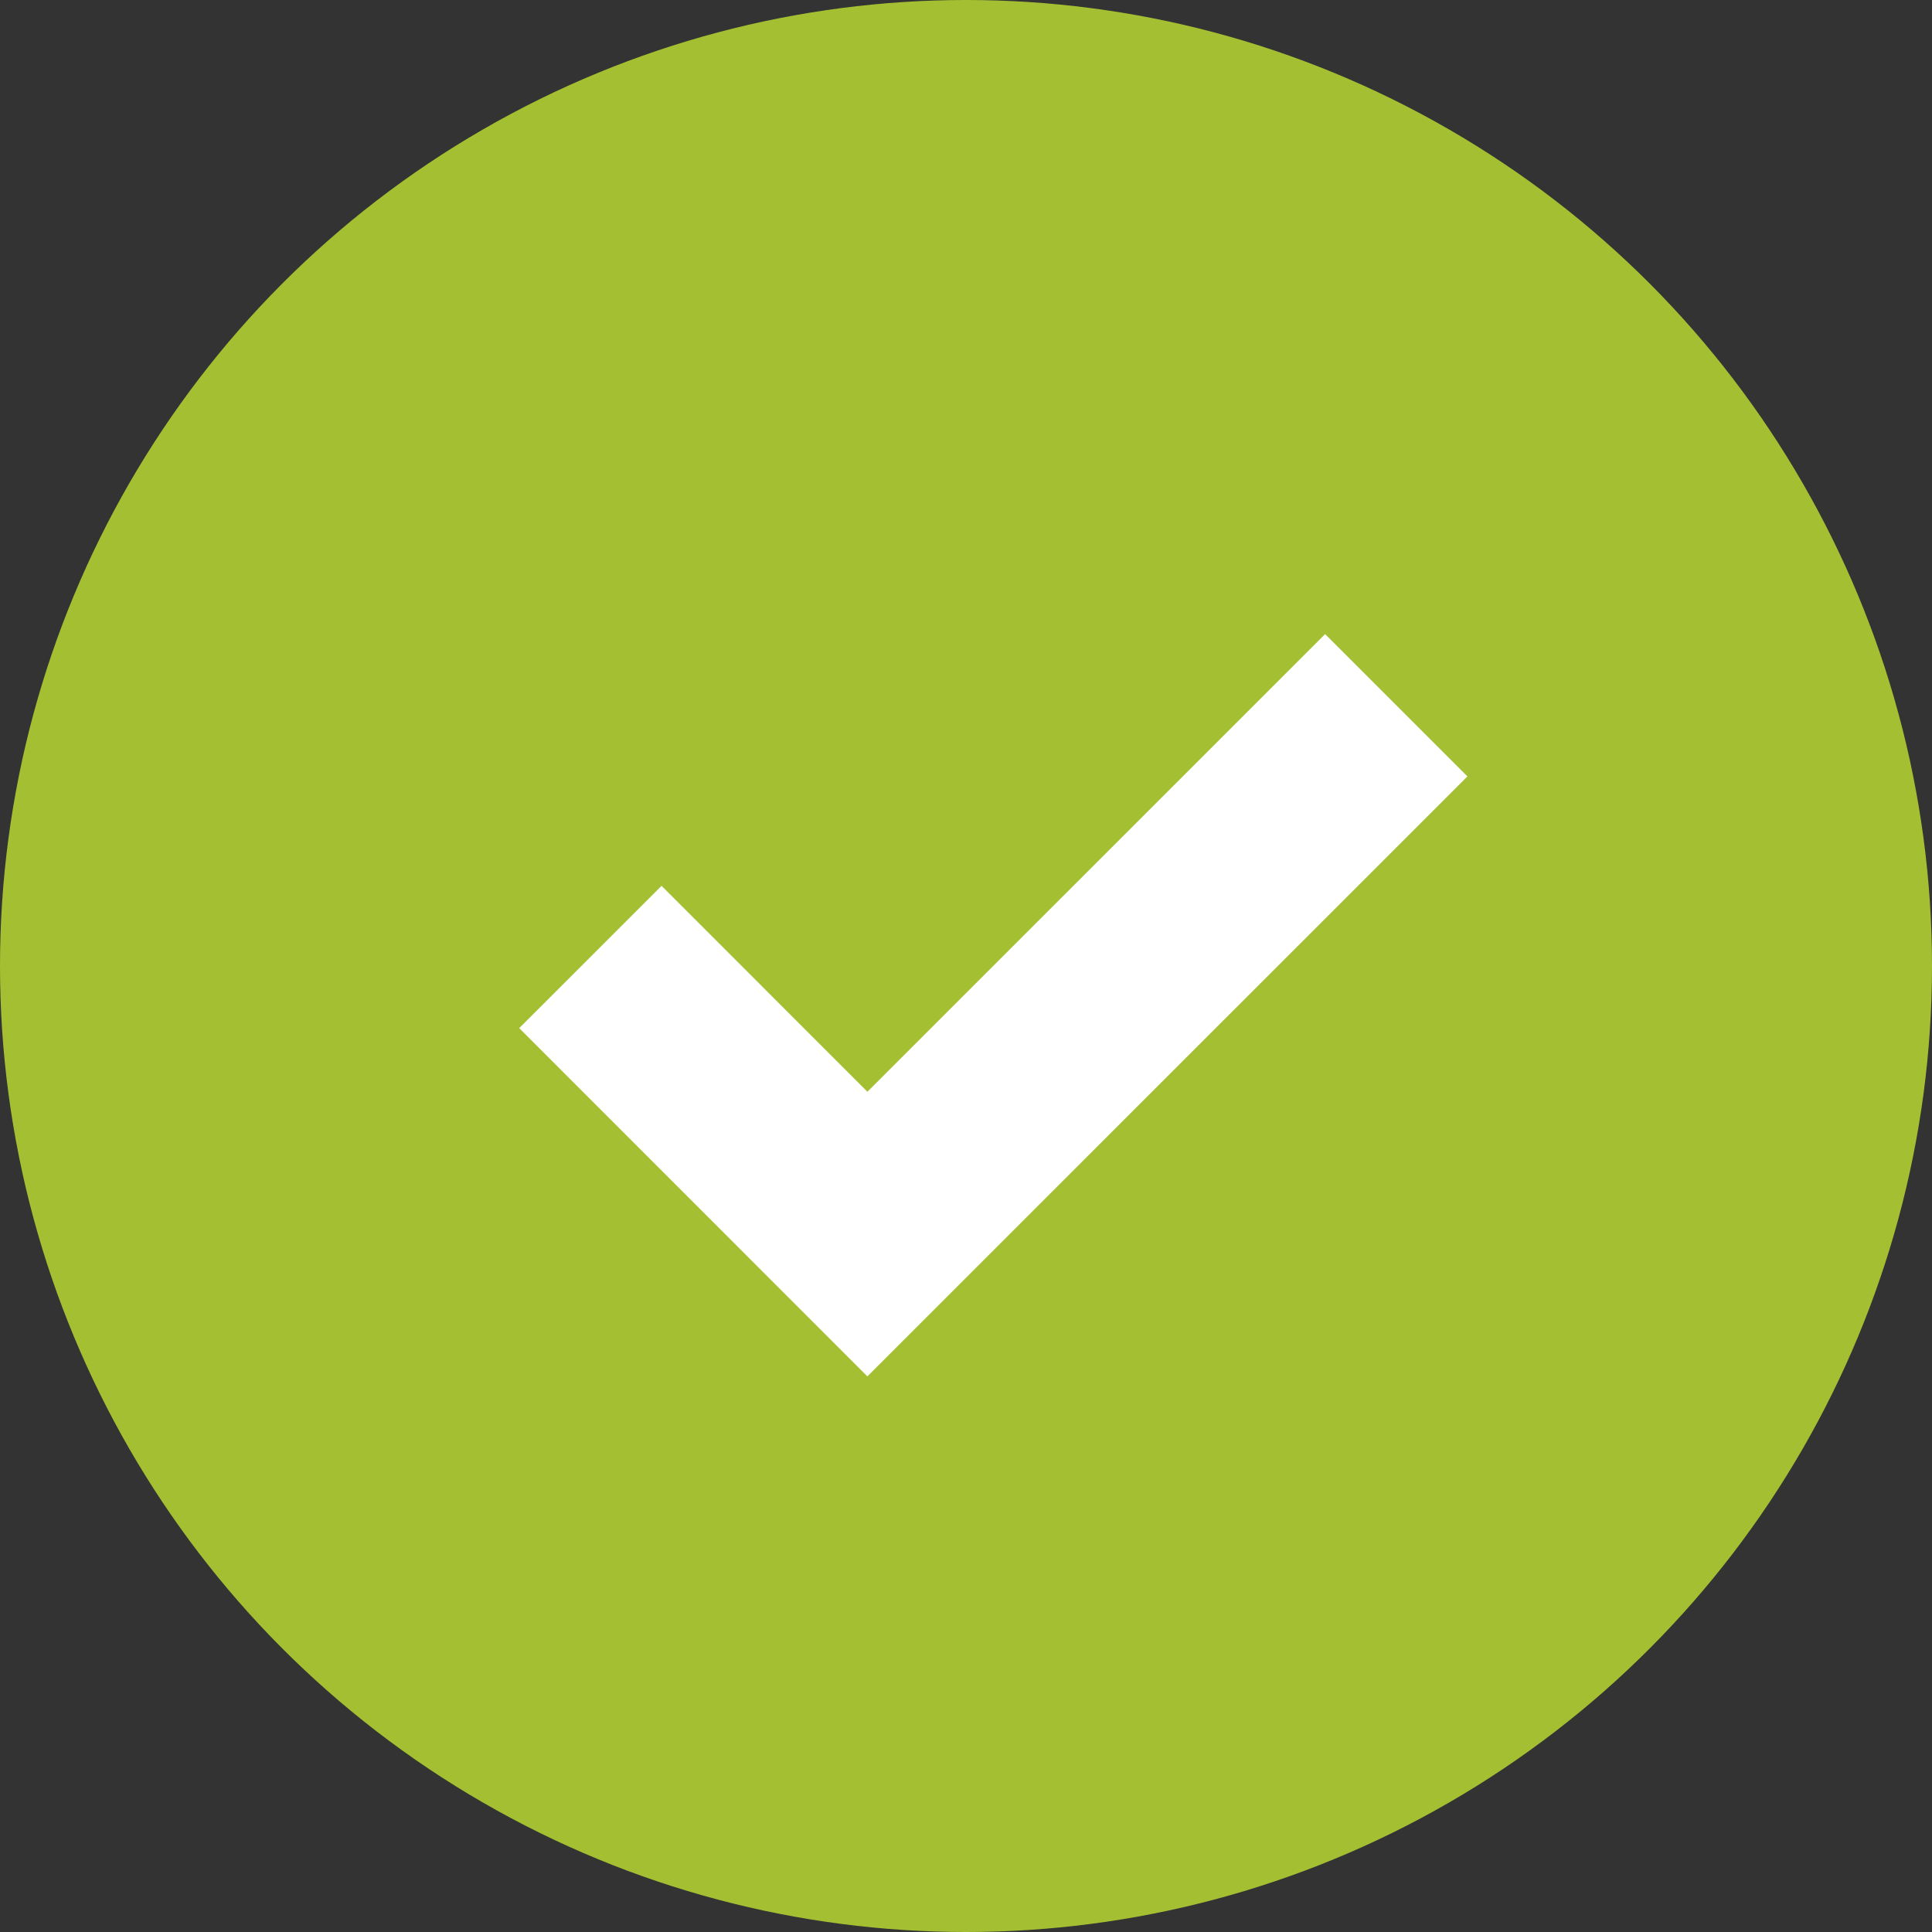
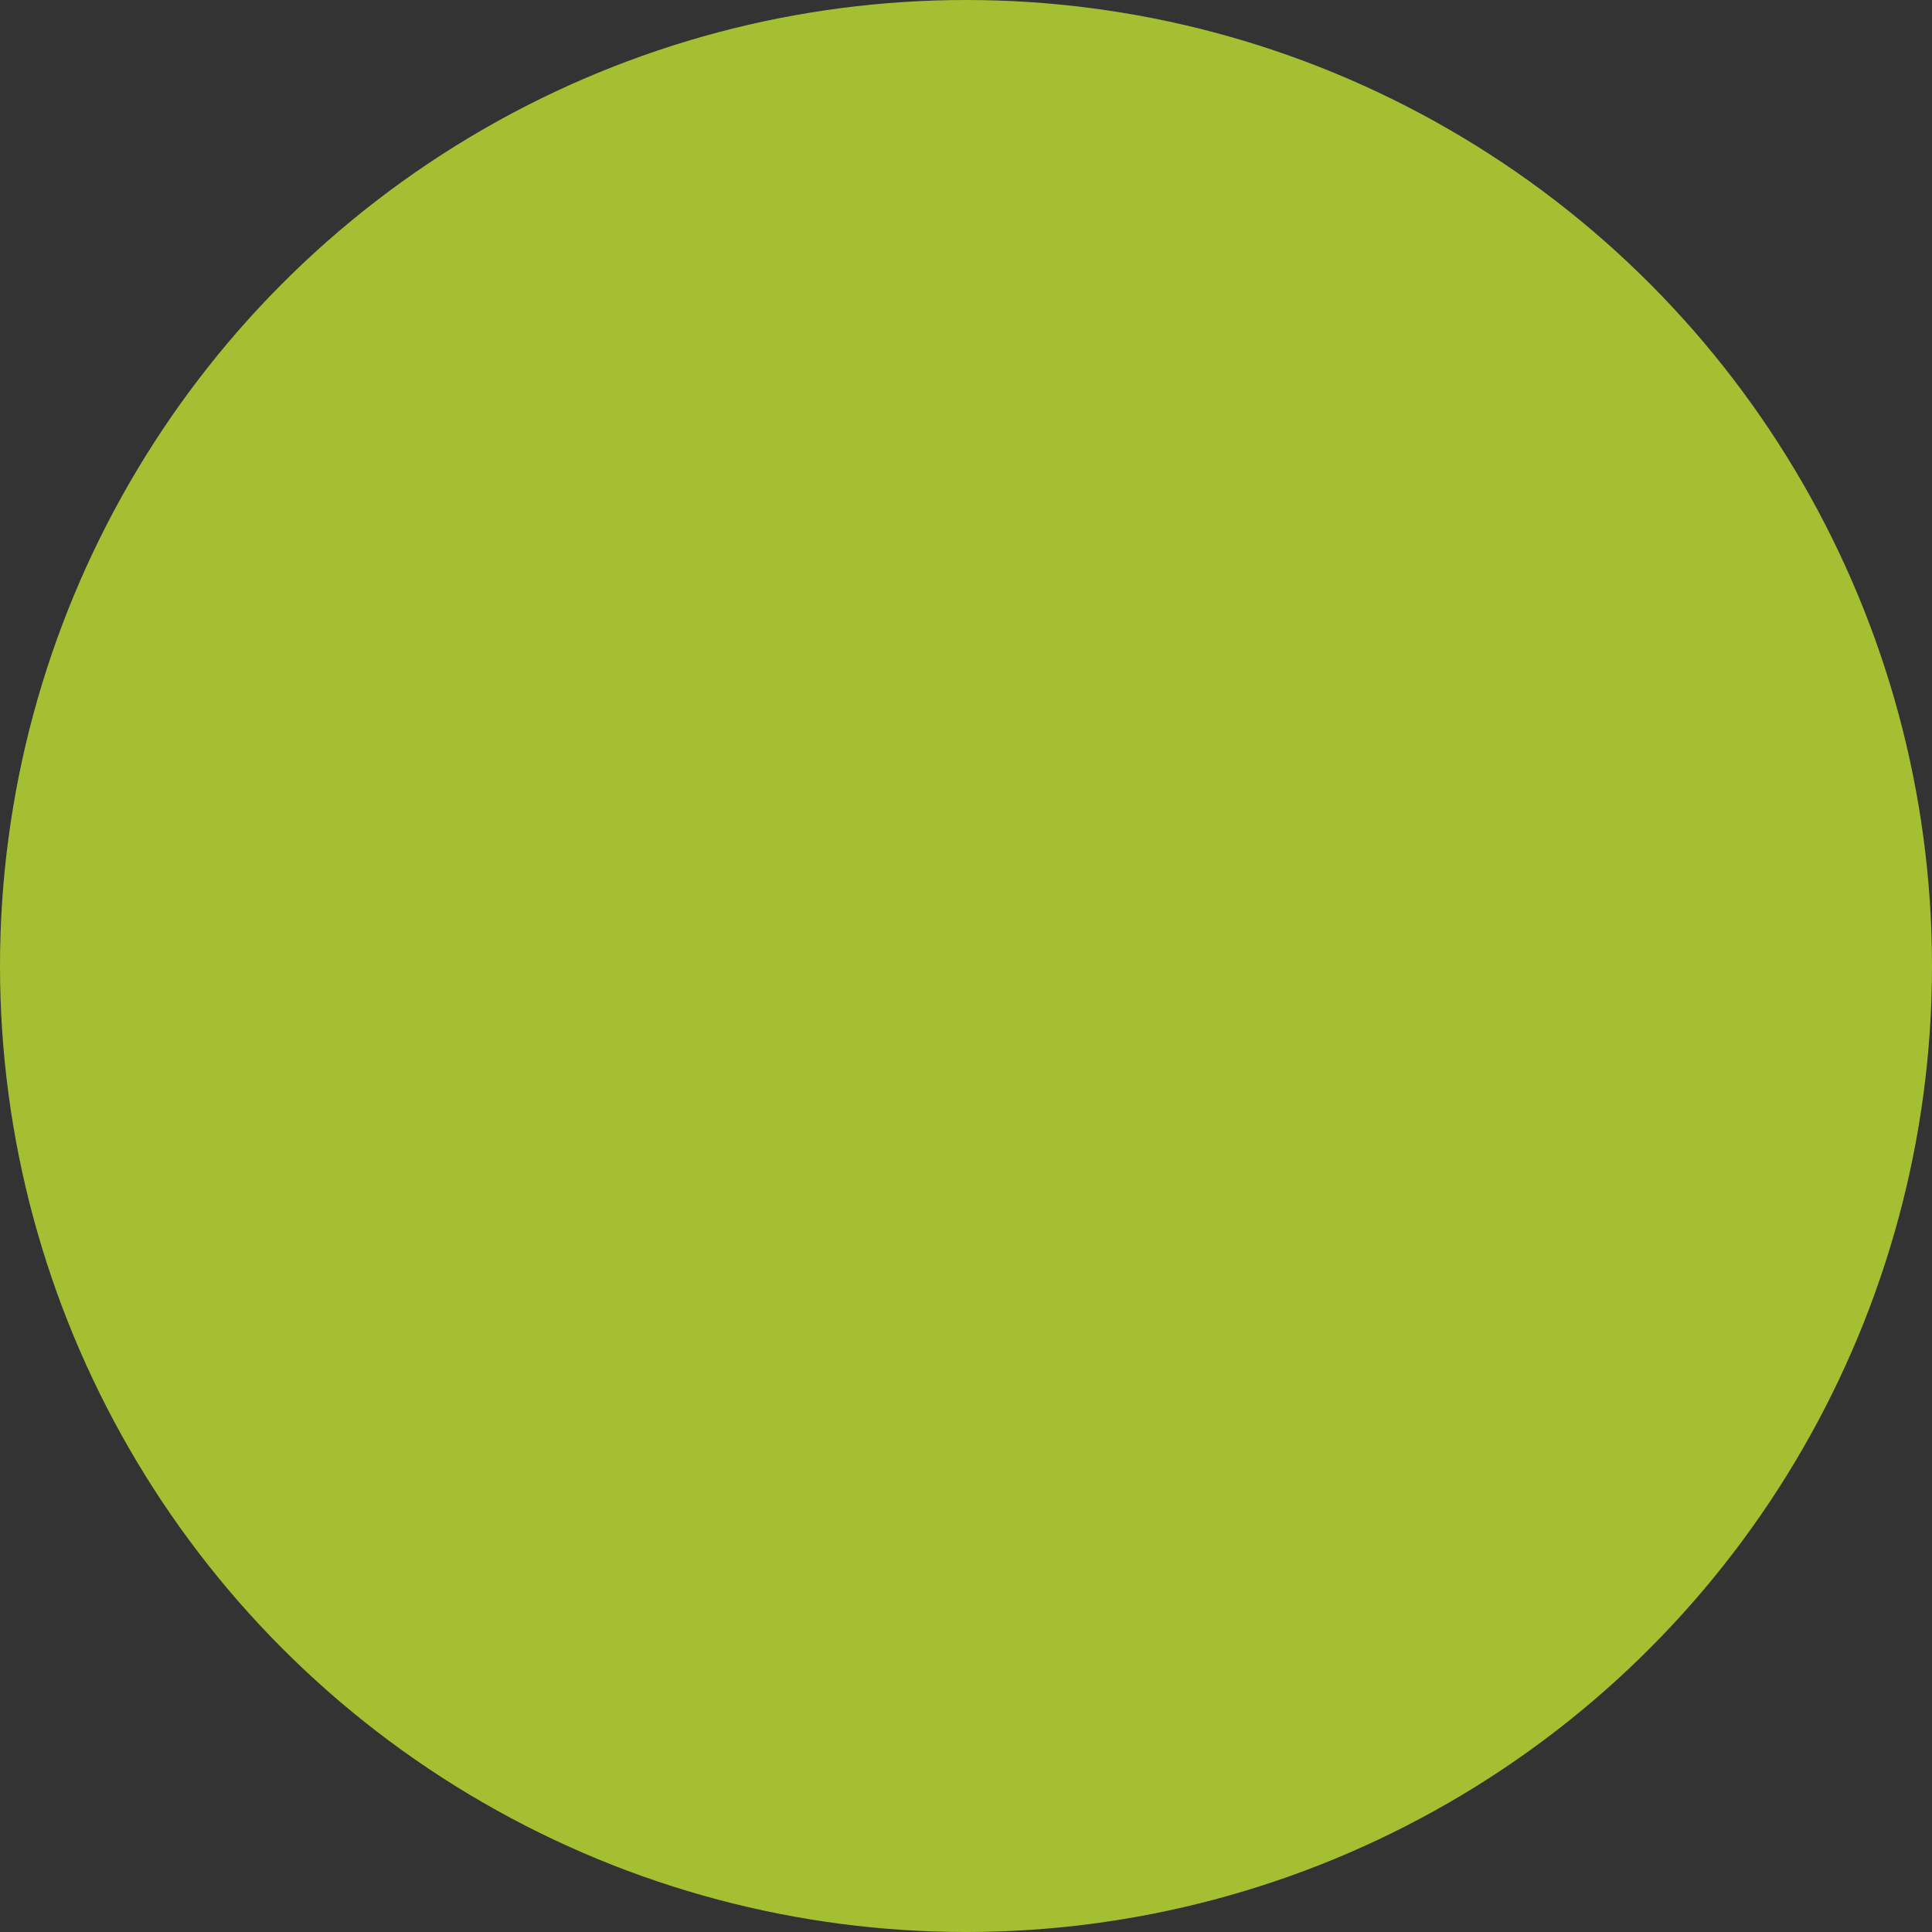
<svg xmlns="http://www.w3.org/2000/svg" width="24" height="24" viewBox="0 0 24 24" fill="none">
  <rect x="0" y="0" width="24" height="24" fill="#333333" stroke="none" />
  <circle cx="12" cy="12" r="12" fill="#A4C032" />
-   <path d="M17.345 8.761L10.775 15.33L7.334 11.888" stroke="white" stroke-width="2.5" />
</svg>